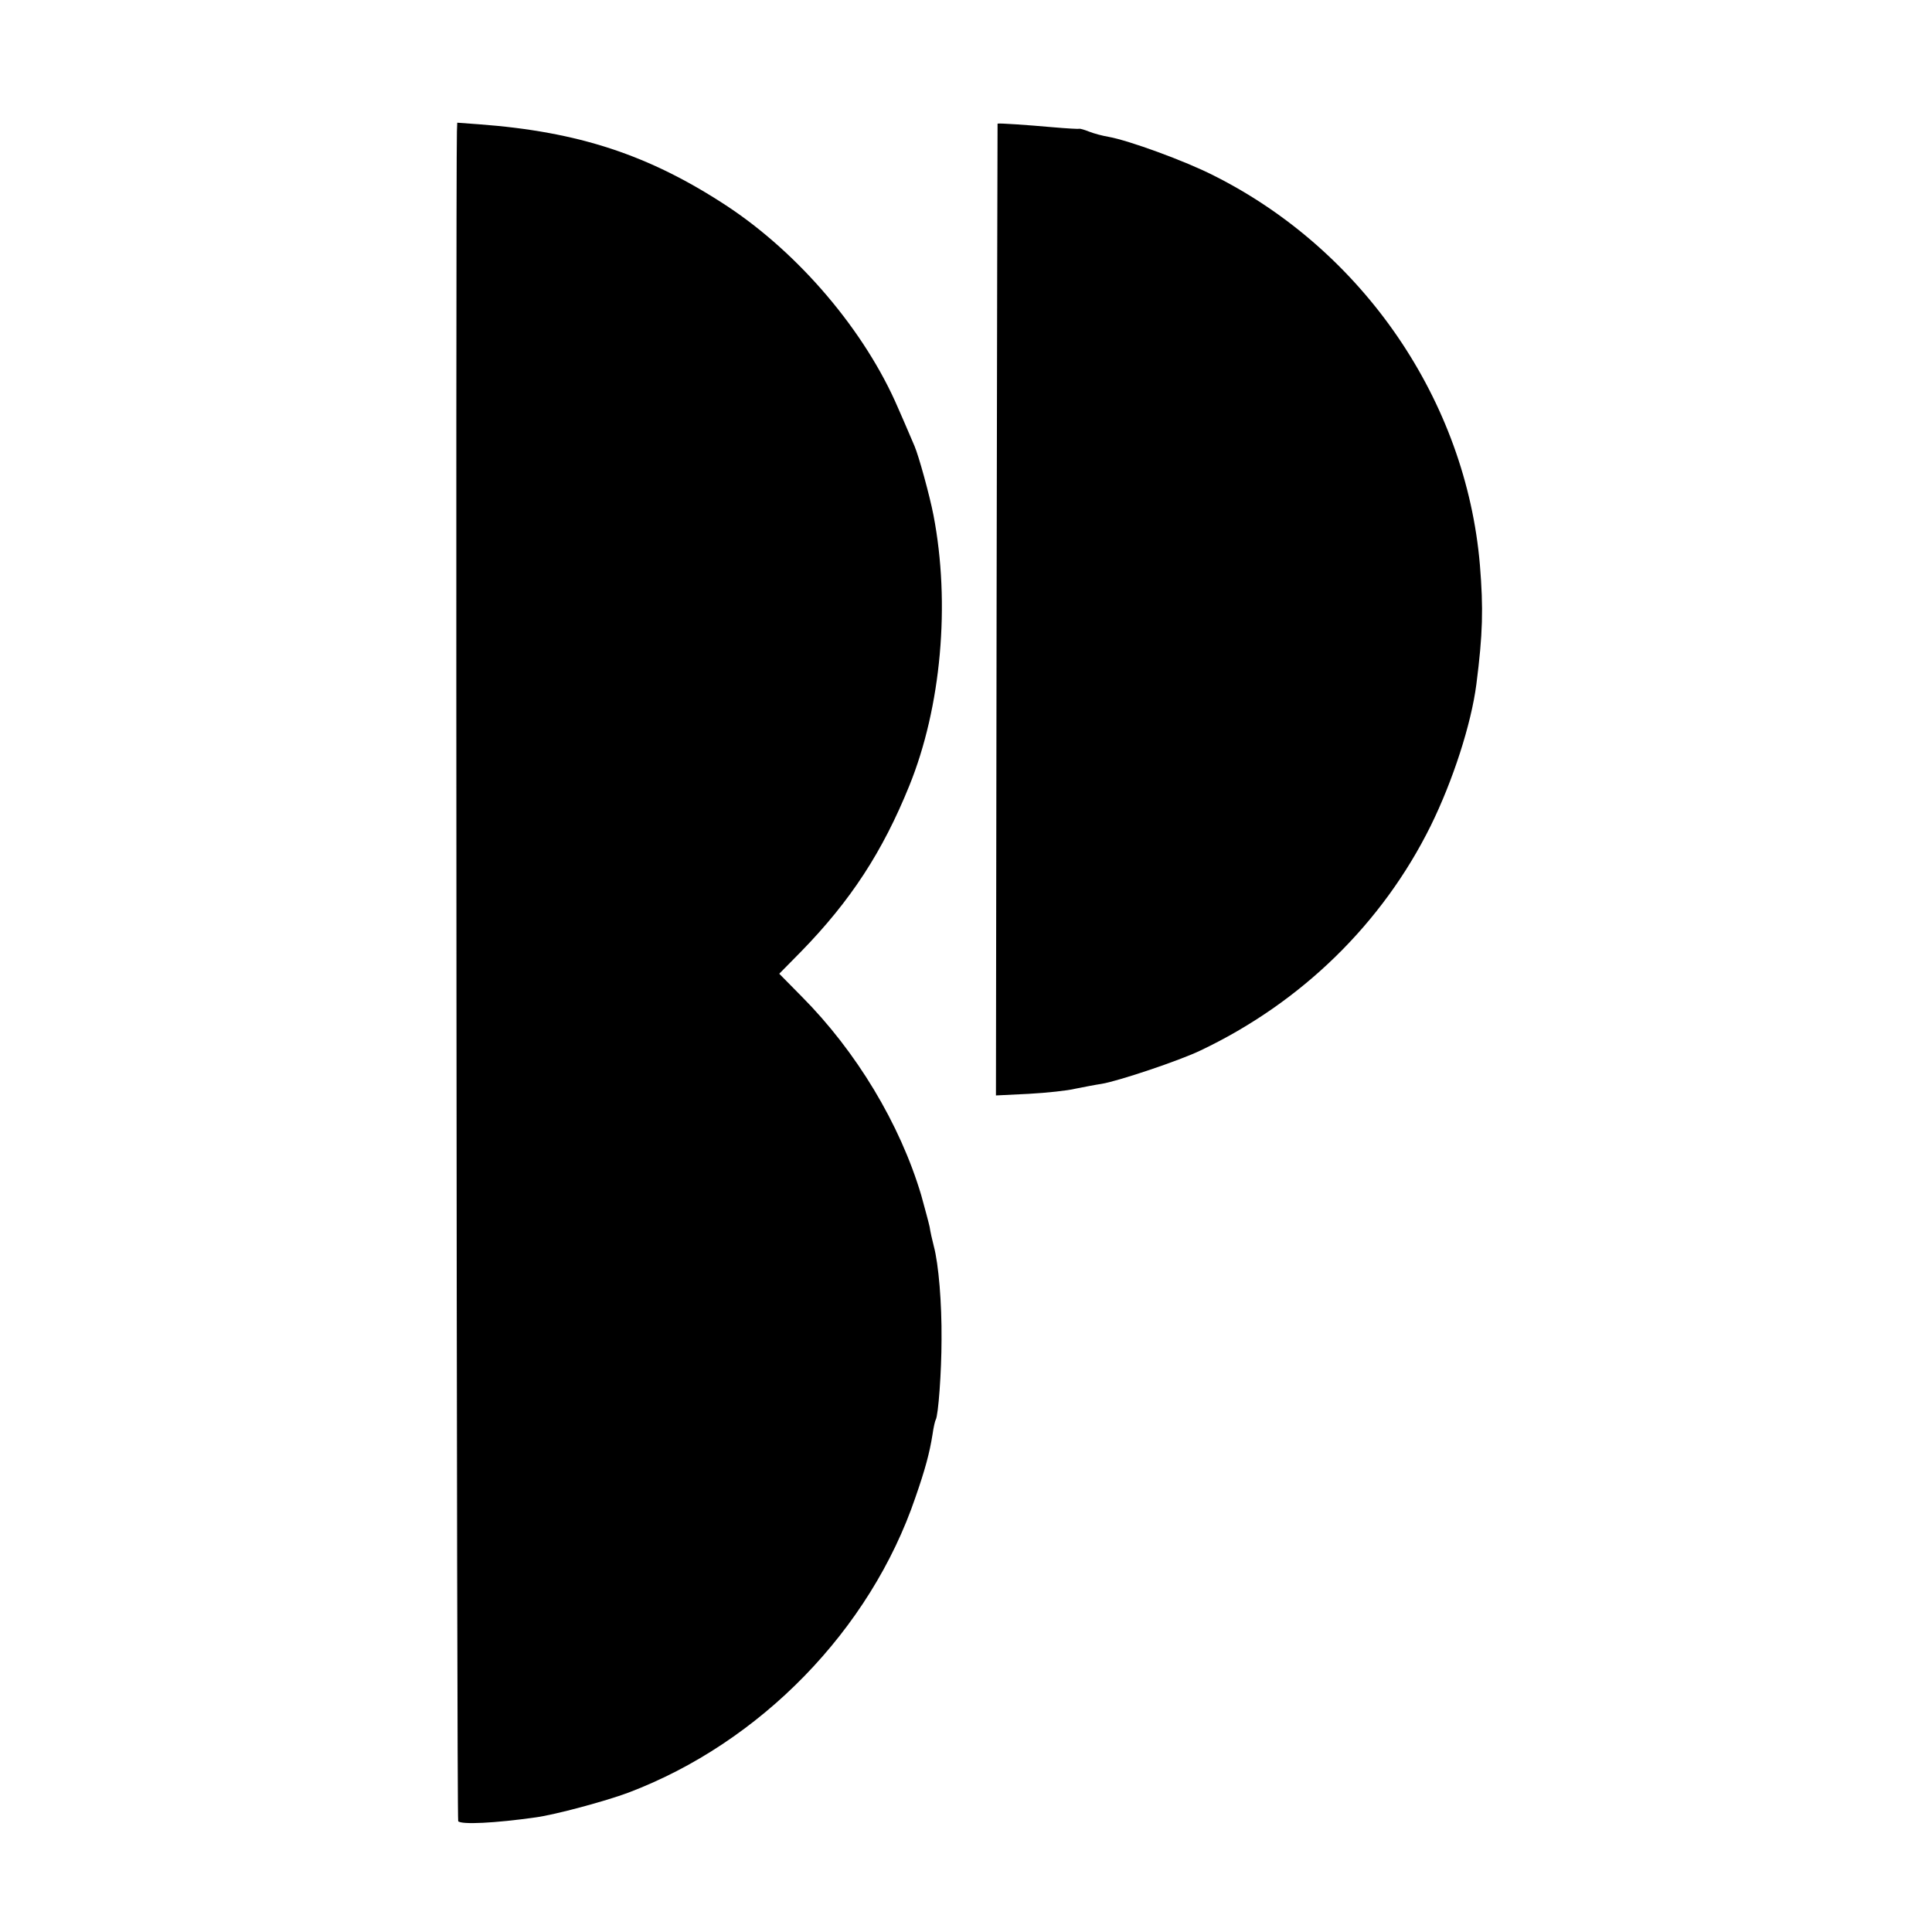
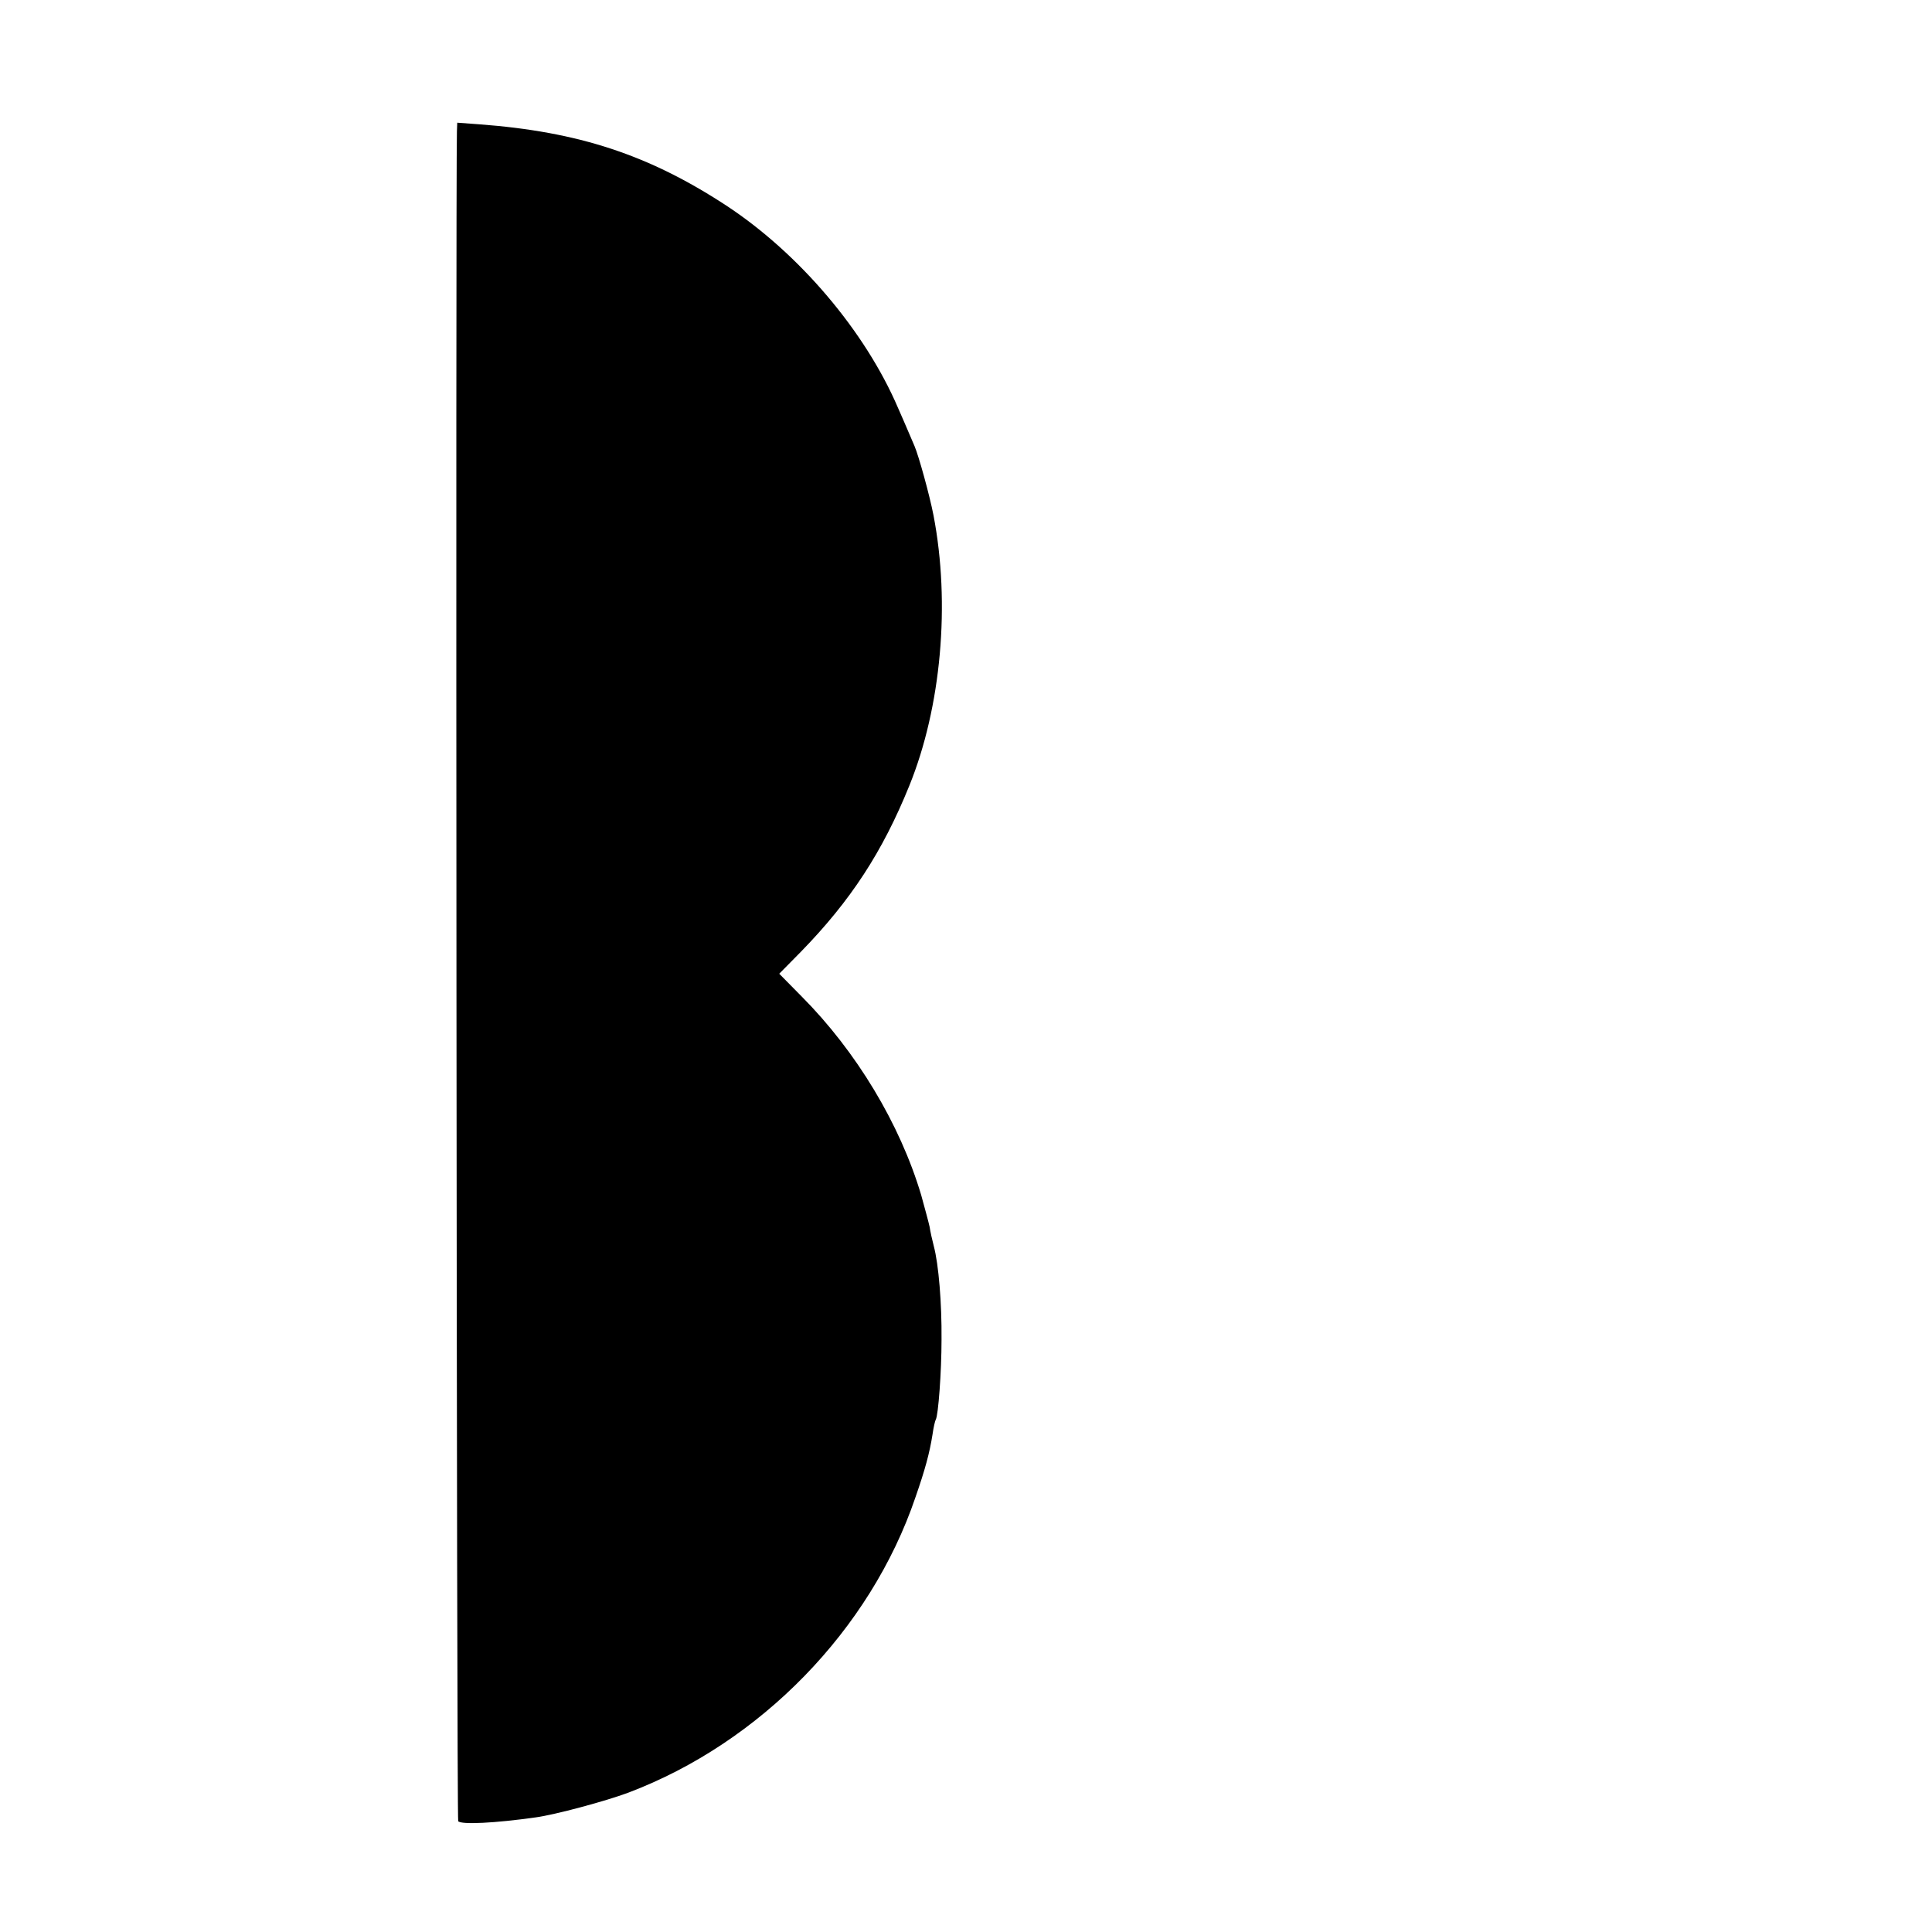
<svg xmlns="http://www.w3.org/2000/svg" version="1.0" width="600pt" height="600pt" viewBox="0 0 600 600" preserveAspectRatio="xMidYMid meet">
  <g transform="translate(0,600) scale(0.1,-0.1)" fill="#000000" stroke="none">
    <path d="M1419 5592 c-4 -145 -1 -5244 4 -5248 10 -11 114 -6 241 12 59 8 216 50 288 77 409 155 751 505 891 917 30 86 44 138 53 195 3 22 8 43 10 46 8 13 18 149 18 249 1 113 -9 234 -24 290 -5 19 -11 46 -13 60 -3 14 -15 58 -26 98 -66 222 -202 447 -371 617 l-70 71 68 69 c154 158 253 310 336 515 99 244 128 565 75 840 -12 62 -46 185 -59 215 -5 11 -27 64 -51 118 -102 238 -307 480 -534 629 -240 157 -458 229 -767 252 l-68 5 -1 -27z" />
-     <path d="M3098 5616 c0 -1 -2 -680 -3 -1510 l-2 -1508 102 5 c55 3 121 10 145 16 25 5 61 12 81 15 50 8 242 72 308 104 313 149 564 394 714 697 69 140 126 316 142 440 20 156 22 235 11 370 -43 510 -362 977 -827 1210 -88 45 -264 109 -326 120 -18 3 -45 10 -60 16 -15 6 -29 10 -31 9 -1 -1 -39 1 -84 5 -79 7 -166 13 -170 11z" />
  </g>
</svg>